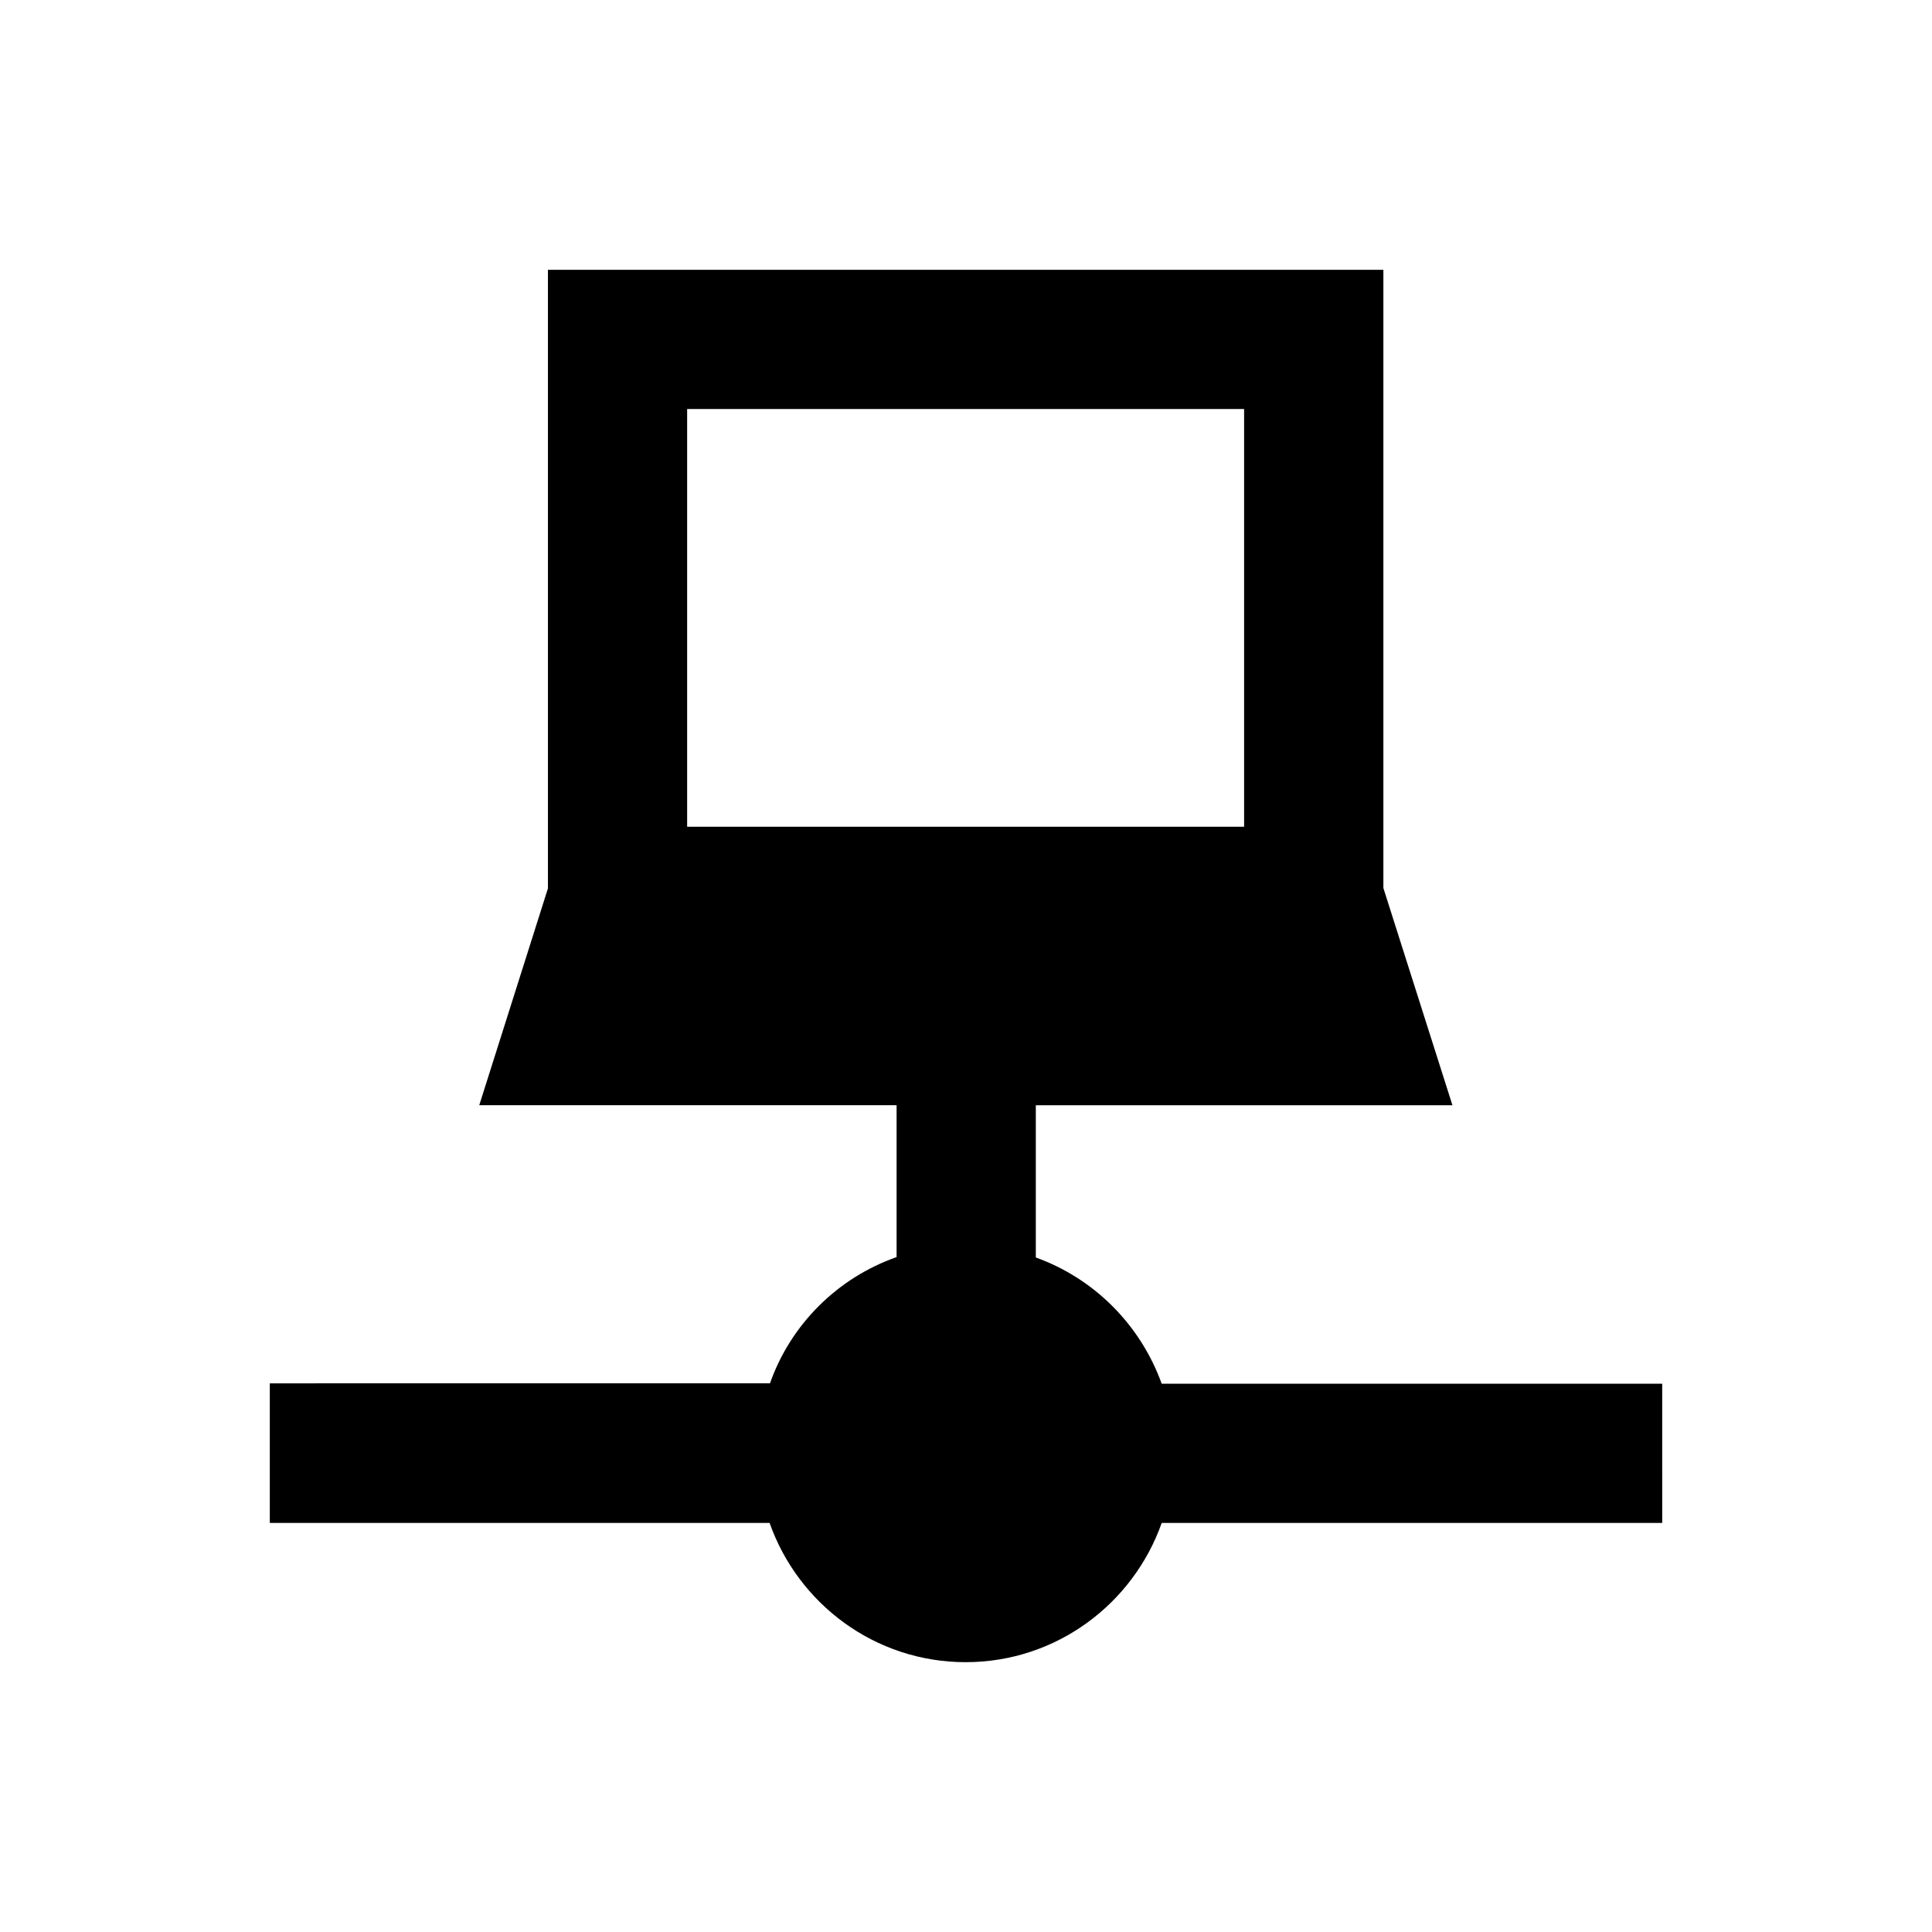
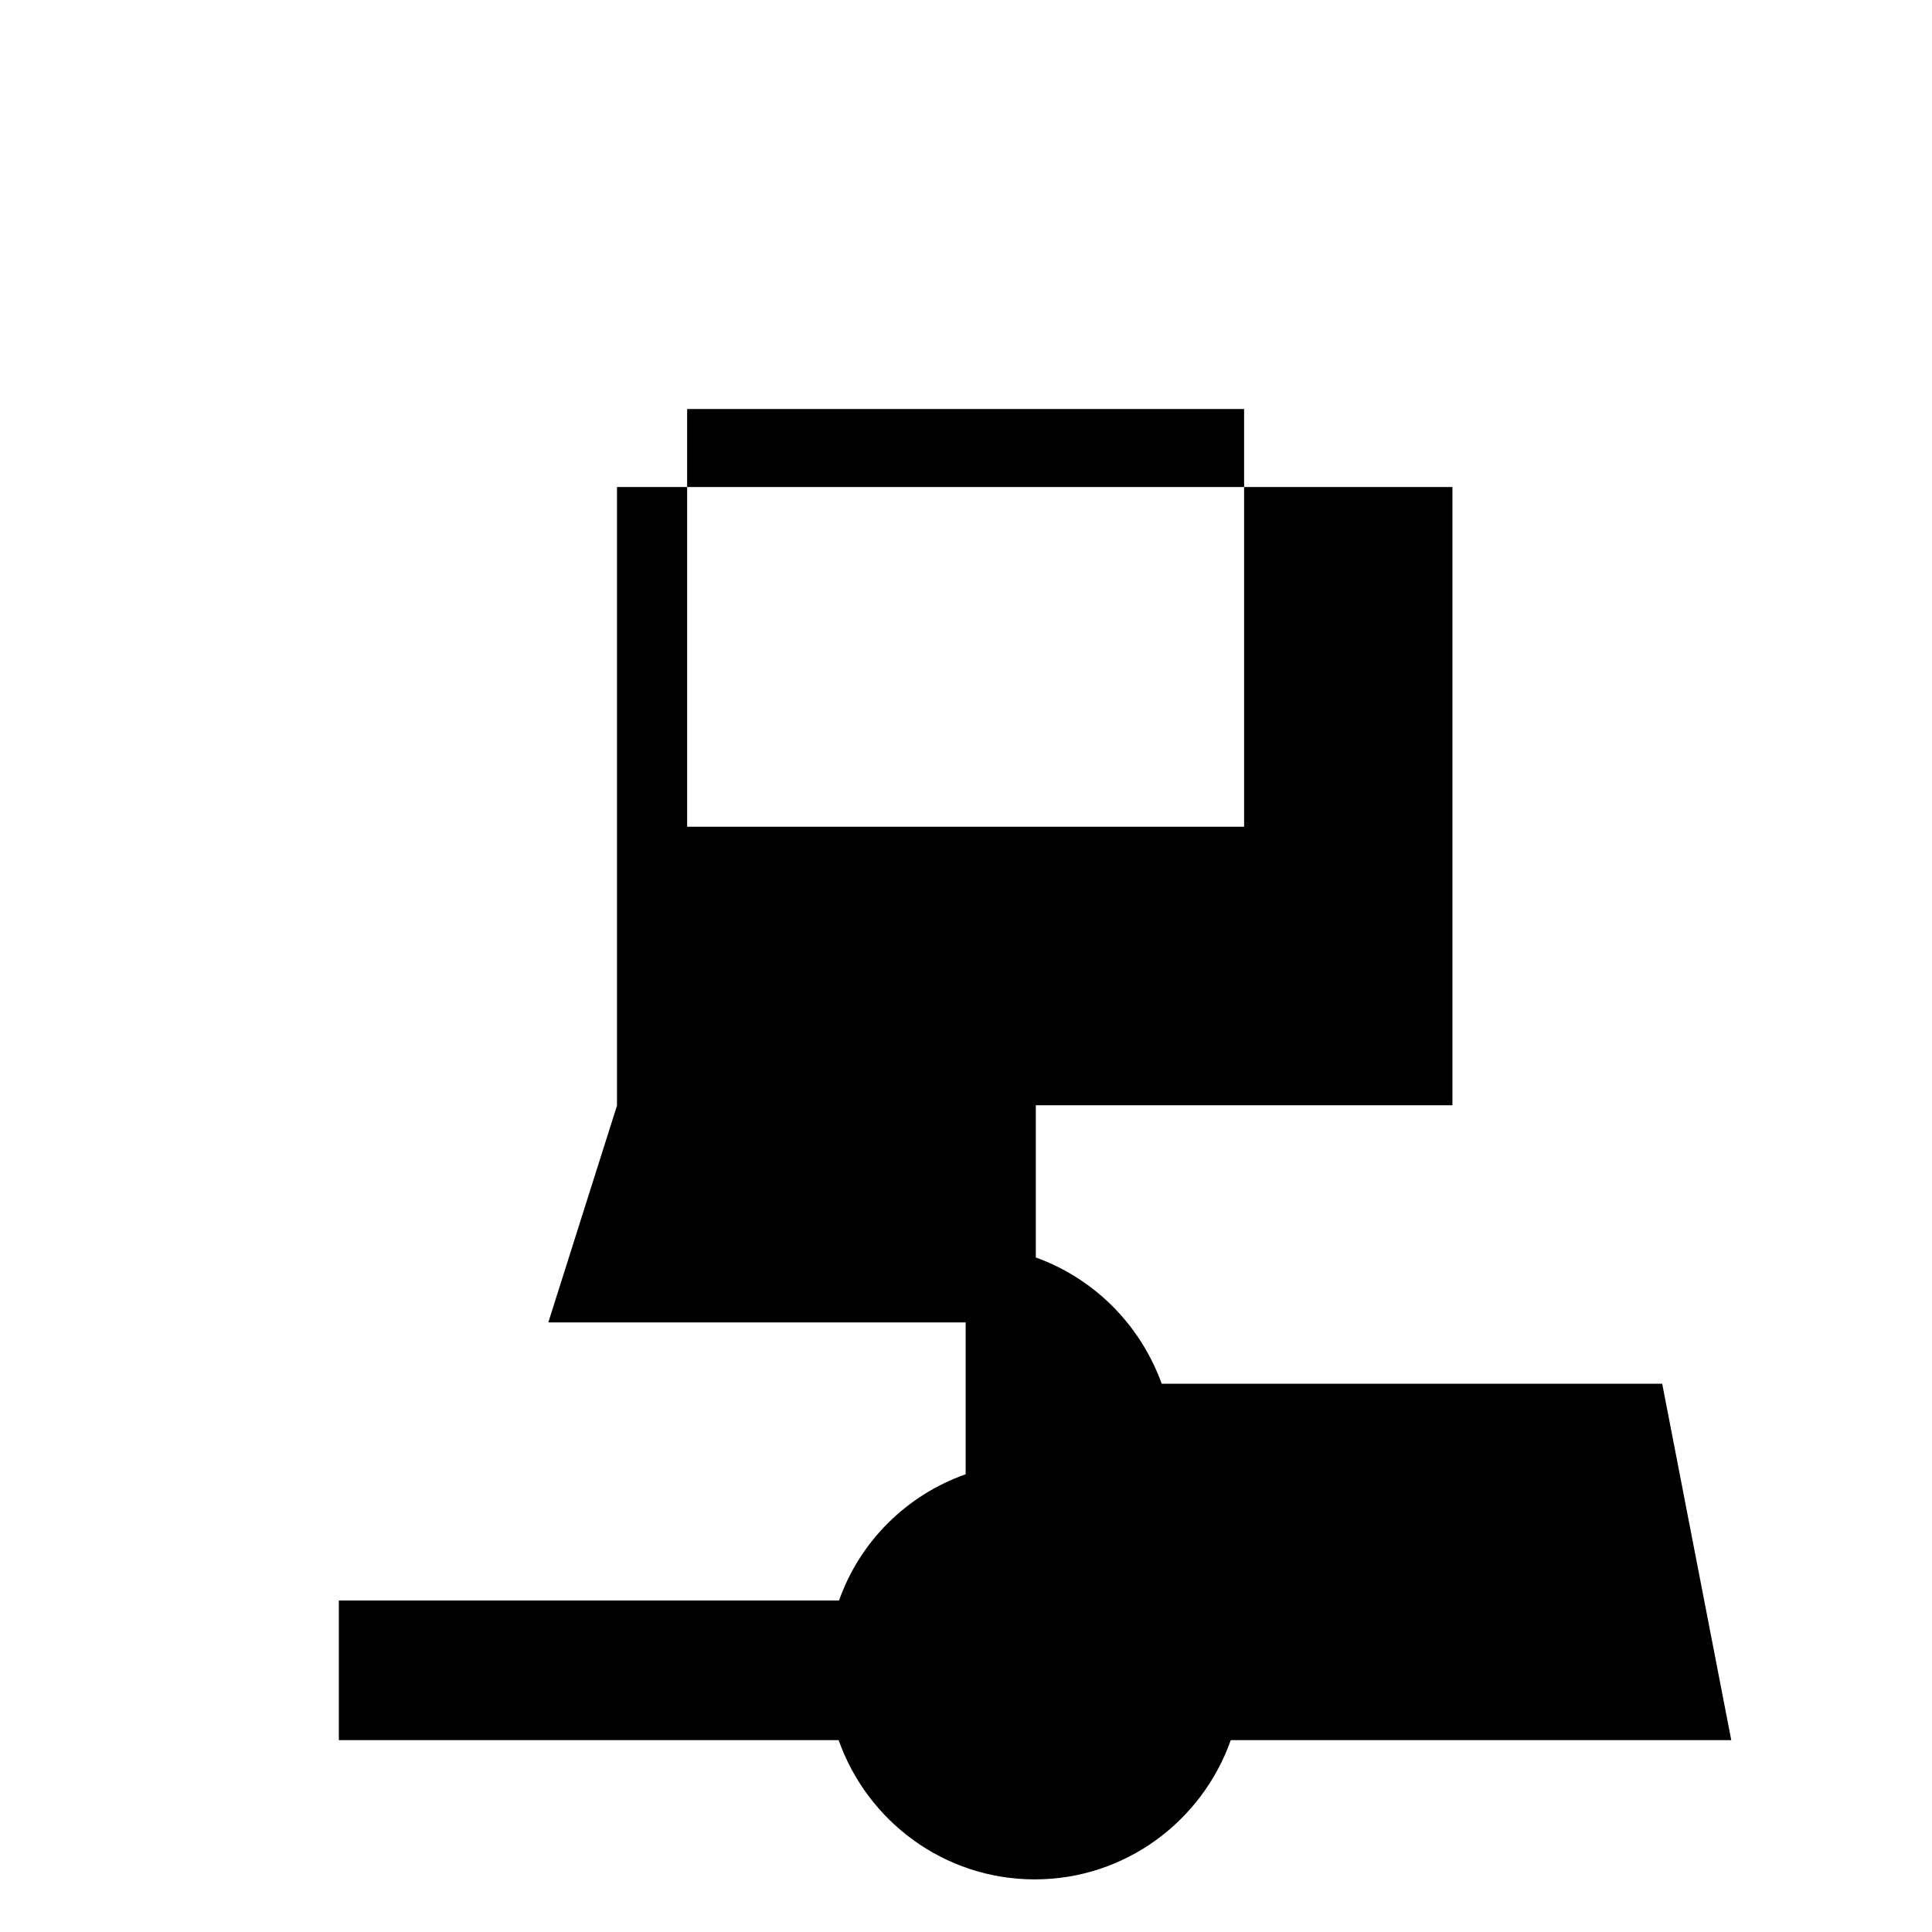
<svg xmlns="http://www.w3.org/2000/svg" fill="#000000" width="800px" height="800px" version="1.1" viewBox="144 144 512 512">
-   <path d="m584.5 510.7h-132.64c-5.609-15.547-17.809-27.848-33.359-33.457v-40.344h110.41l-18.301-57.562v-163.84h-221.4v163.93l-18.203 57.465h110.6v40.246c-15.645 5.512-28.043 17.809-33.555 33.457l-132.55 0.004v36.996h132.45c7.578 21.453 27.945 36.898 51.957 36.898 24.008 0 44.379-15.449 51.957-36.898h132.64zm-258.4-258.3h147.6v110.7h-147.6z" />
+   <path d="m584.5 510.7h-132.64c-5.609-15.547-17.809-27.848-33.359-33.457v-40.344h110.41v-163.84h-221.4v163.93l-18.203 57.465h110.6v40.246c-15.645 5.512-28.043 17.809-33.555 33.457l-132.55 0.004v36.996h132.45c7.578 21.453 27.945 36.898 51.957 36.898 24.008 0 44.379-15.449 51.957-36.898h132.64zm-258.4-258.3h147.6v110.7h-147.6z" />
</svg>